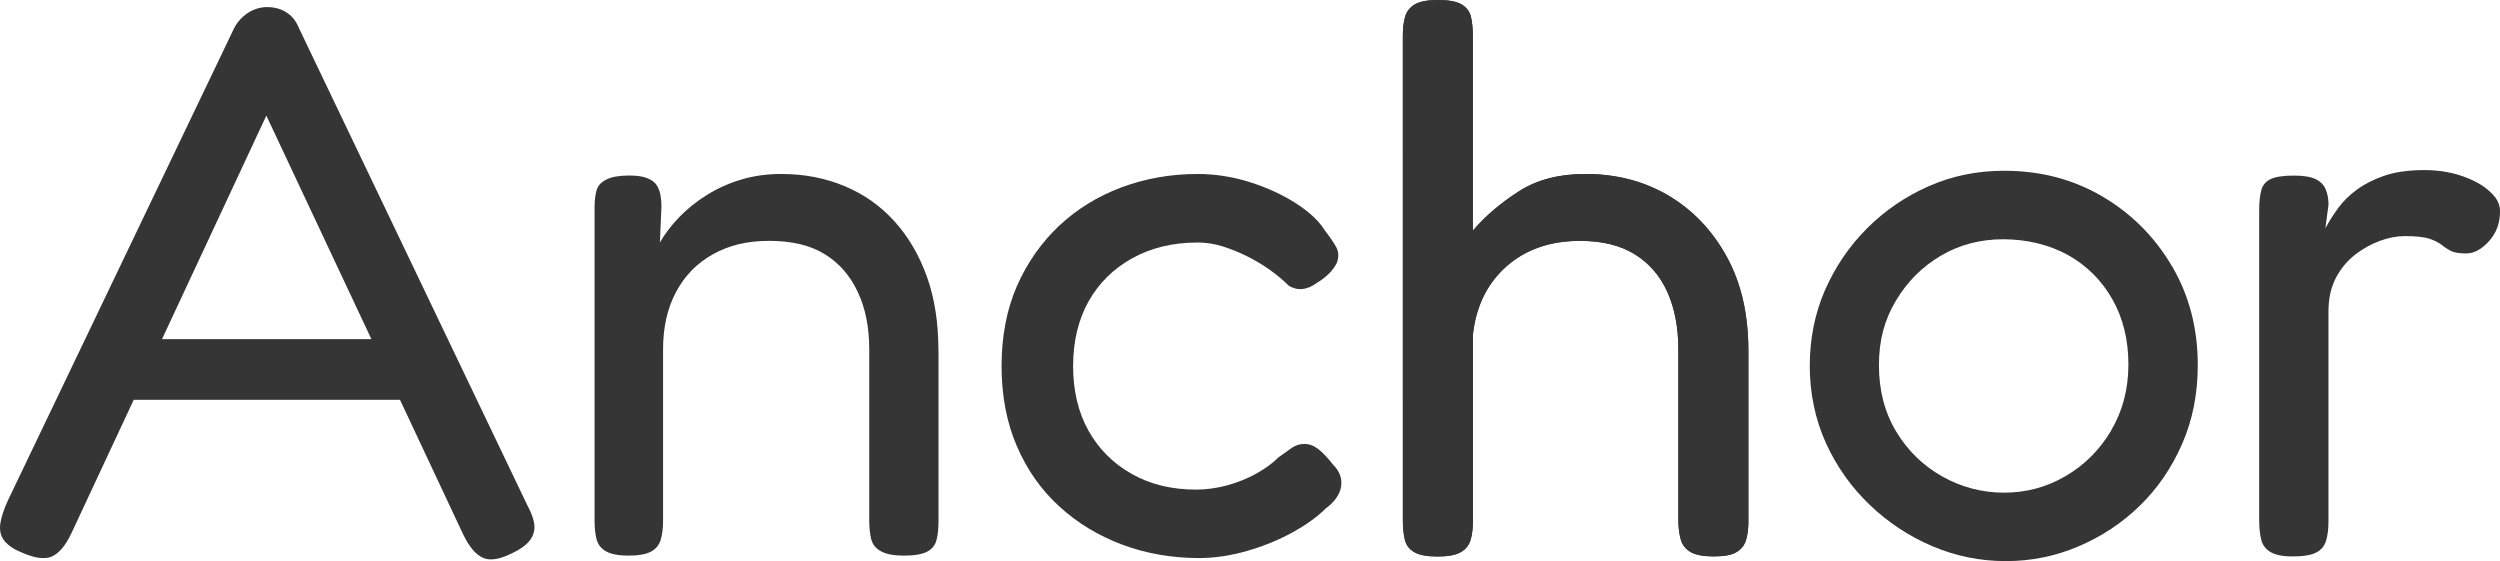
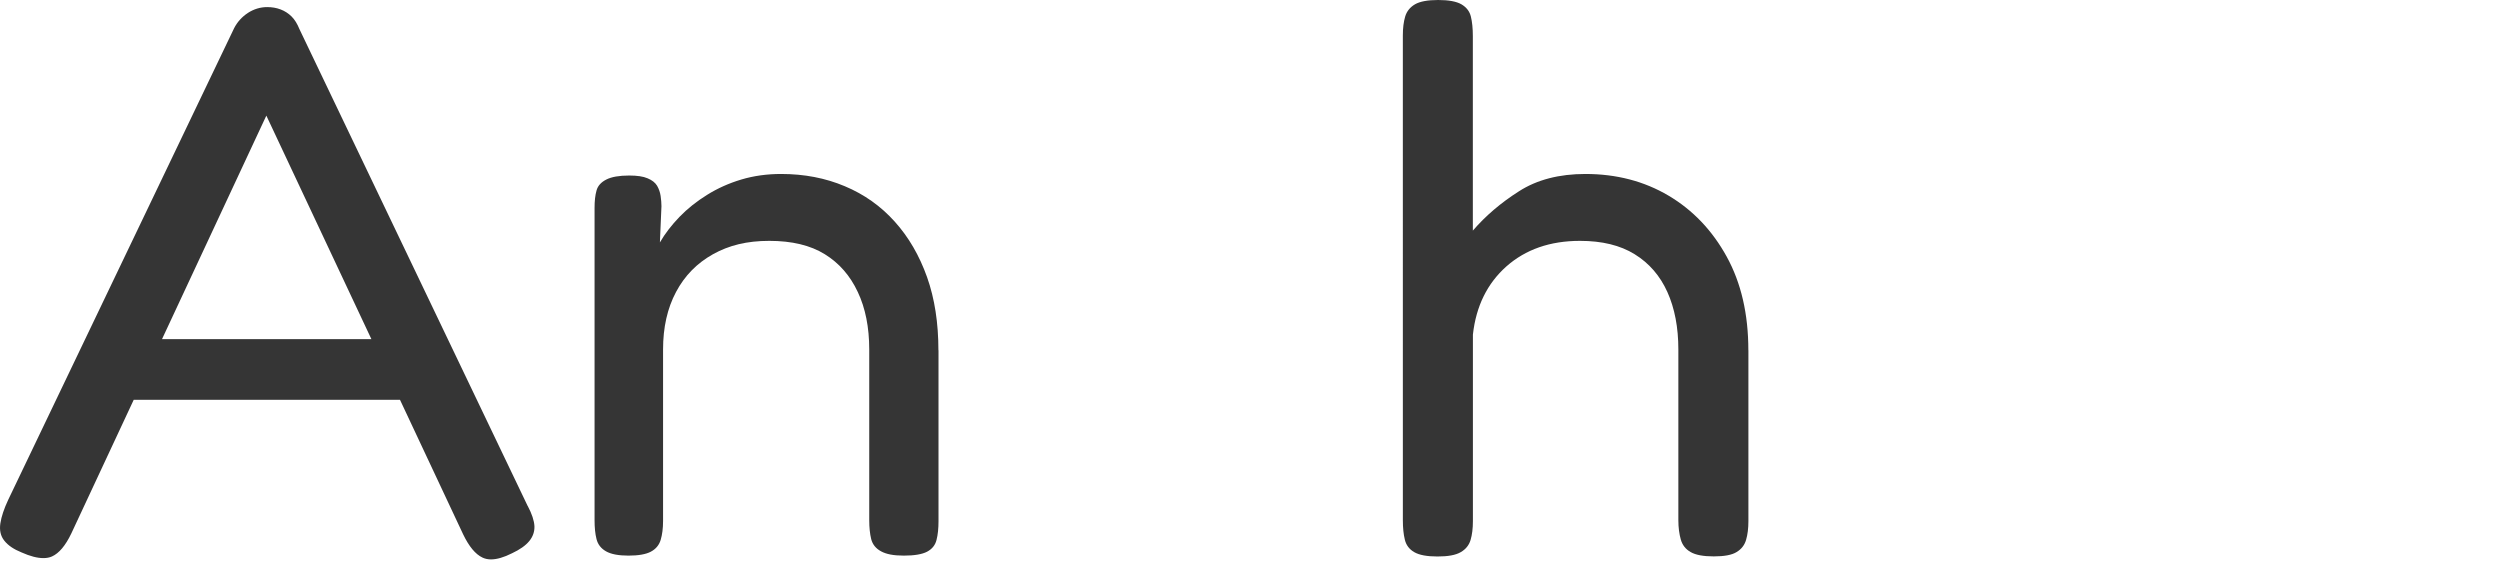
<svg xmlns="http://www.w3.org/2000/svg" id="Layer_2" data-name="Layer 2" viewBox="0 0 482.84 108.38">
  <defs>
    <style>
      .cls-1 {
        fill: #353535;
      }
    </style>
  </defs>
  <g id="Layer_1-2" data-name="Layer 1">
    <g>
      <path class="cls-1" d="M101.92,97.74L57.83,5.62c-.41-1.02-.91-1.83-1.52-2.44-.61-.6-1.32-1.06-2.12-1.36-.81-.31-1.68-.45-2.59-.45-1.32,0-2.57.38-3.73,1.13-1.16.77-2.05,1.76-2.66,2.96L1.59,96.52c-.81,1.73-1.32,3.24-1.52,4.56-.2,1.32.04,2.44.76,3.34.71.91,1.83,1.67,3.35,2.28,1.64.73,3.03,1.09,4.2,1.09.62,0,1.18-.1,1.66-.32,1.36-.61,2.6-2.08,3.72-4.41l12.07-25.85h51.42l12.21,26.01c1.12,2.32,2.35,3.82,3.73,4.47.48.23,1.03.35,1.64.35,1.13,0,2.48-.39,4.05-1.18,1.52-.71,2.64-1.5,3.35-2.37.7-.86,1.03-1.82.99-2.88-.06-1.07-.49-2.37-1.29-3.88ZM31.29,65.5l20.15-43.17,20.29,43.17H31.29Z" />
      <path class="cls-1" d="M181.26,67.64v32.99c0,1.42-.12,2.63-.38,3.64-.25,1.02-.86,1.77-1.82,2.28-.97.51-2.47.76-4.49.76s-3.4-.28-4.41-.83c-1.02-.55-1.64-1.35-1.9-2.35-.25-1.02-.38-2.24-.38-3.66v-32.98c0-4.25-.73-7.96-2.21-11.09-1.47-3.15-3.59-5.58-6.37-7.3-2.79-1.73-6.36-2.58-10.72-2.58s-7.78.86-10.88,2.58c-3.09,1.73-5.47,4.15-7.14,7.3-1.67,3.14-2.5,6.84-2.5,11.09v33.14c0,1.42-.16,2.63-.46,3.64s-.94,1.77-1.9,2.28c-.96.51-2.41.76-4.33.76s-3.37-.28-4.33-.83c-.97-.55-1.58-1.35-1.83-2.35-.26-1.02-.38-2.24-.38-3.66v-60.33c0-1.32.12-2.44.38-3.35.25-.91.89-1.61,1.9-2.12,1-.51,2.48-.77,4.4-.77,1.53,0,2.72.17,3.57.54.87.36,1.47.84,1.83,1.44.35.61.58,1.28.68,1.97.1.71.16,1.38.16,1.97l-.3,7c1-1.73,2.28-3.37,3.79-4.94,1.52-1.57,3.3-2.99,5.33-4.25,2.02-1.26,4.23-2.25,6.61-2.96,2.38-.71,4.94-1.07,7.68-1.07,4.46,0,8.55.78,12.31,2.37,3.75,1.57,6.96,3.85,9.64,6.84,2.69,2.99,4.76,6.56,6.24,10.72,1.47,4.15,2.19,8.86,2.19,14.13Z" />
-       <path class="cls-1" d="M258.48,95.53c-.51.97-1.32,1.86-2.42,2.66-1.63,1.63-3.79,3.18-6.46,4.65-2.69,1.47-5.6,2.66-8.74,3.56-3.15.91-6.23,1.38-9.28,1.38-5.27,0-10.21-.87-14.81-2.58-4.62-1.73-8.67-4.18-12.17-7.38-3.5-3.19-6.23-7.07-8.2-11.63-1.97-4.56-2.96-9.73-2.96-15.49s.99-10.92,2.96-15.44c1.98-4.5,4.69-8.38,8.13-11.63,3.44-3.24,7.48-5.72,12.08-7.45,4.62-1.71,9.5-2.58,14.67-2.58,3.44,0,6.84.54,10.19,1.6,3.34,1.07,6.3,2.44,8.89,4.11,2.58,1.67,4.43,3.41,5.55,5.24,1.02,1.32,1.76,2.41,2.21,3.27.45.87.48,1.86.07,2.96-.41.81-.96,1.55-1.67,2.21-.71.67-1.42,1.19-2.13,1.6-1.12.83-2.21,1.25-3.27,1.25-.74,0-1.48-.22-2.19-.64-1.12-1.12-2.37-2.15-3.73-3.12-1.36-.96-2.8-1.82-4.33-2.58-1.52-.76-3.06-1.38-4.65-1.89-1.57-.51-3.21-.77-4.94-.77-4.76,0-8.96,1.02-12.62,3.05-3.64,2.02-6.45,4.81-8.44,8.35-1.97,3.56-2.96,7.71-2.96,12.47s.99,8.92,2.96,12.46c1.99,3.54,4.76,6.33,8.36,8.36,3.6,2.03,7.72,3.03,12.39,3.03,2.03,0,4.05-.28,6.08-.83,2.03-.57,3.91-1.32,5.62-2.28,1.73-.97,3.15-2,4.25-3.12,1.02-.71,1.89-1.32,2.58-1.83.71-.49,1.53-.76,2.44-.76s1.8.33,2.66.99c.86.65,1.8,1.66,2.82,2.96.91.91,1.44,1.87,1.6,2.89.14,1.02-.03,2-.54,2.96Z" />
      <g>
        <path class="cls-1" d="M337.68,67.64v32.99c0,1.42-.15,2.63-.45,3.64-.3,1.02-.91,1.8-1.83,2.35-.91.57-2.38.84-4.41.84s-3.51-.28-4.47-.84c-.97-.55-1.6-1.36-1.9-2.42-.3-1.06-.47-2.31-.47-3.73v-32.98c0-4.25-.71-7.96-2.12-11.09-1.42-3.15-3.53-5.58-6.32-7.3-2.79-1.73-6.3-2.58-10.56-2.58-5.78,0-10.51,1.66-14.22,4.94-3.7,3.3-5.85,7.68-6.46,13.16v36.03c0,1.42-.15,2.63-.45,3.64s-.94,1.8-1.9,2.35c-.97.57-2.45.84-4.49.84s-3.53-.28-4.49-.84c-.96-.55-1.57-1.36-1.82-2.42-.26-1.06-.38-2.31-.38-3.73V6.84c0-1.42.15-2.63.45-3.64s.93-1.8,1.9-2.37c.96-.55,2.45-.83,4.47-.83s3.53.28,4.49.83c.97.57,1.58,1.35,1.83,2.37.25,1.02.38,2.28.38,3.79v37.55c2.44-2.83,5.4-5.37,8.9-7.59,3.48-2.24,7.77-3.35,12.84-3.35,5.98,0,11.33,1.39,16.05,4.18,4.71,2.79,8.45,6.72,11.24,11.79,2.79,5.07,4.18,11.09,4.18,18.08Z" />
-         <path class="cls-1" d="M337.68,100.63c0,1.42-.15,2.63-.45,3.64-.3,1.02-.91,1.8-1.83,2.35-.91.57-2.38.84-4.41.84s-3.51-.28-4.47-.84c-.97-.55-1.6-1.36-1.9-2.42-.3-1.06-.47-2.31-.47-3.73v-32.98c0-4.25-.71-7.96-2.12-11.09-1.42-3.15-3.53-5.58-6.32-7.3-2.79-1.73-6.3-2.58-10.56-2.58-5.78,0-10.51,1.66-14.22,4.94-3.7,3.3-5.85,7.68-6.46,13.16v36.03c0,1.42-.15,2.63-.45,3.64s-.94,1.8-1.9,2.35c-.97.57-2.45.84-4.49.84s-3.53-.28-4.49-.84c-.96-.55-1.57-1.36-1.82-2.42-.26-1.06-.38-2.31-.38-3.73V6.84c0-1.42.15-2.63.45-3.64s.93-1.8,1.9-2.37c.96-.55,2.45-.83,4.47-.83s3.53.28,4.49.83c.97.57,1.58,1.35,1.83,2.37.25,1.02.38,2.28.38,3.79v37.55c2.44-2.83,5.4-5.37,8.9-7.59,3.48-2.24,7.77-3.35,12.84-3.35,5.98,0,11.33,1.39,16.05,4.18,4.71,2.79,8.45,6.72,11.24,11.79,2.79,5.07,4.18,11.09,4.18,18.08v32.99Z" />
      </g>
-       <path class="cls-1" d="M419.46,51.37c-3.35-5.68-7.83-10.15-13.46-13.45-5.62-3.3-11.92-4.94-18.92-4.94-5.17,0-10,.97-14.52,2.96-4.5,1.97-8.48,4.69-11.94,8.13-3.44,3.44-6.14,7.42-8.13,11.92-1.97,4.52-2.96,9.41-2.96,14.68s1.05,10.32,3.12,14.9c2.08,4.56,4.89,8.52,8.44,11.92,3.54,3.4,7.58,6.06,12.08,7.99,4.52,1.92,9.25,2.89,14.22,2.89s9.53-.94,13.98-2.82,8.41-4.49,11.86-7.83c3.44-3.34,6.17-7.32,8.2-11.94,2.02-4.6,3.04-9.7,3.04-15.28,0-7.09-1.67-13.48-5.01-19.15ZM407.75,83.15c-2.24,3.75-5.17,6.69-8.83,8.81-3.64,2.13-7.59,3.19-11.85,3.19s-8.23-1.05-11.94-3.12c-3.7-2.08-6.66-4.97-8.89-8.65-2.24-3.7-3.35-7.99-3.35-12.85s1.09-8.81,3.28-12.46c2.18-3.66,5.05-6.53,8.65-8.67,3.6-2.13,7.62-3.19,12.08-3.19s8.83,1.02,12.47,3.03c3.64,2.03,6.51,4.88,8.58,8.52,2.08,3.64,3.12,7.86,3.12,12.62s-1.12,9.02-3.34,12.76Z" />
-       <path class="cls-1" d="M482.84,40.89c0,2.22-.71,4.12-2.13,5.69-1.42,1.58-2.89,2.37-4.4,2.37-1.32,0-2.28-.16-2.89-.46-.61-.3-1.21-.68-1.76-1.13-.55-.46-1.34-.86-2.35-1.22-1.02-.35-2.63-.54-4.86-.54-1.52,0-3.11.3-4.79.91-1.67.61-3.27,1.5-4.78,2.66-1.52,1.18-2.77,2.67-3.73,4.49-.96,1.83-1.44,4.01-1.44,6.53v40.59c0,1.42-.16,2.64-.46,3.64-.3,1.02-.93,1.79-1.9,2.29-.96.49-2.45.76-4.47.76s-3.38-.28-4.34-.84c-.96-.55-1.57-1.36-1.82-2.42-.26-1.06-.39-2.31-.39-3.73v-59.88c0-1.52.13-2.79.39-3.8.25-1.02.86-1.74,1.82-2.21.96-.45,2.45-.68,4.49-.68,1.83,0,3.22.23,4.18.68.96.46,1.61,1.12,1.97,1.99.35.86.54,1.84.54,2.96l-.61,4.56c.71-1.32,1.54-2.64,2.5-3.95.97-1.32,2.19-2.51,3.66-3.57,1.47-1.07,3.24-1.96,5.31-2.67,2.08-.7,4.65-1.06,7.68-1.06,1.52,0,2.96.13,4.33.38,1.36.26,2.69.64,3.95,1.15,1.26.51,2.37,1.09,3.27,1.74.91.67,1.65,1.37,2.21,2.13.55.76.84,1.64.84,2.66Z" />
    </g>
  </g>
</svg>